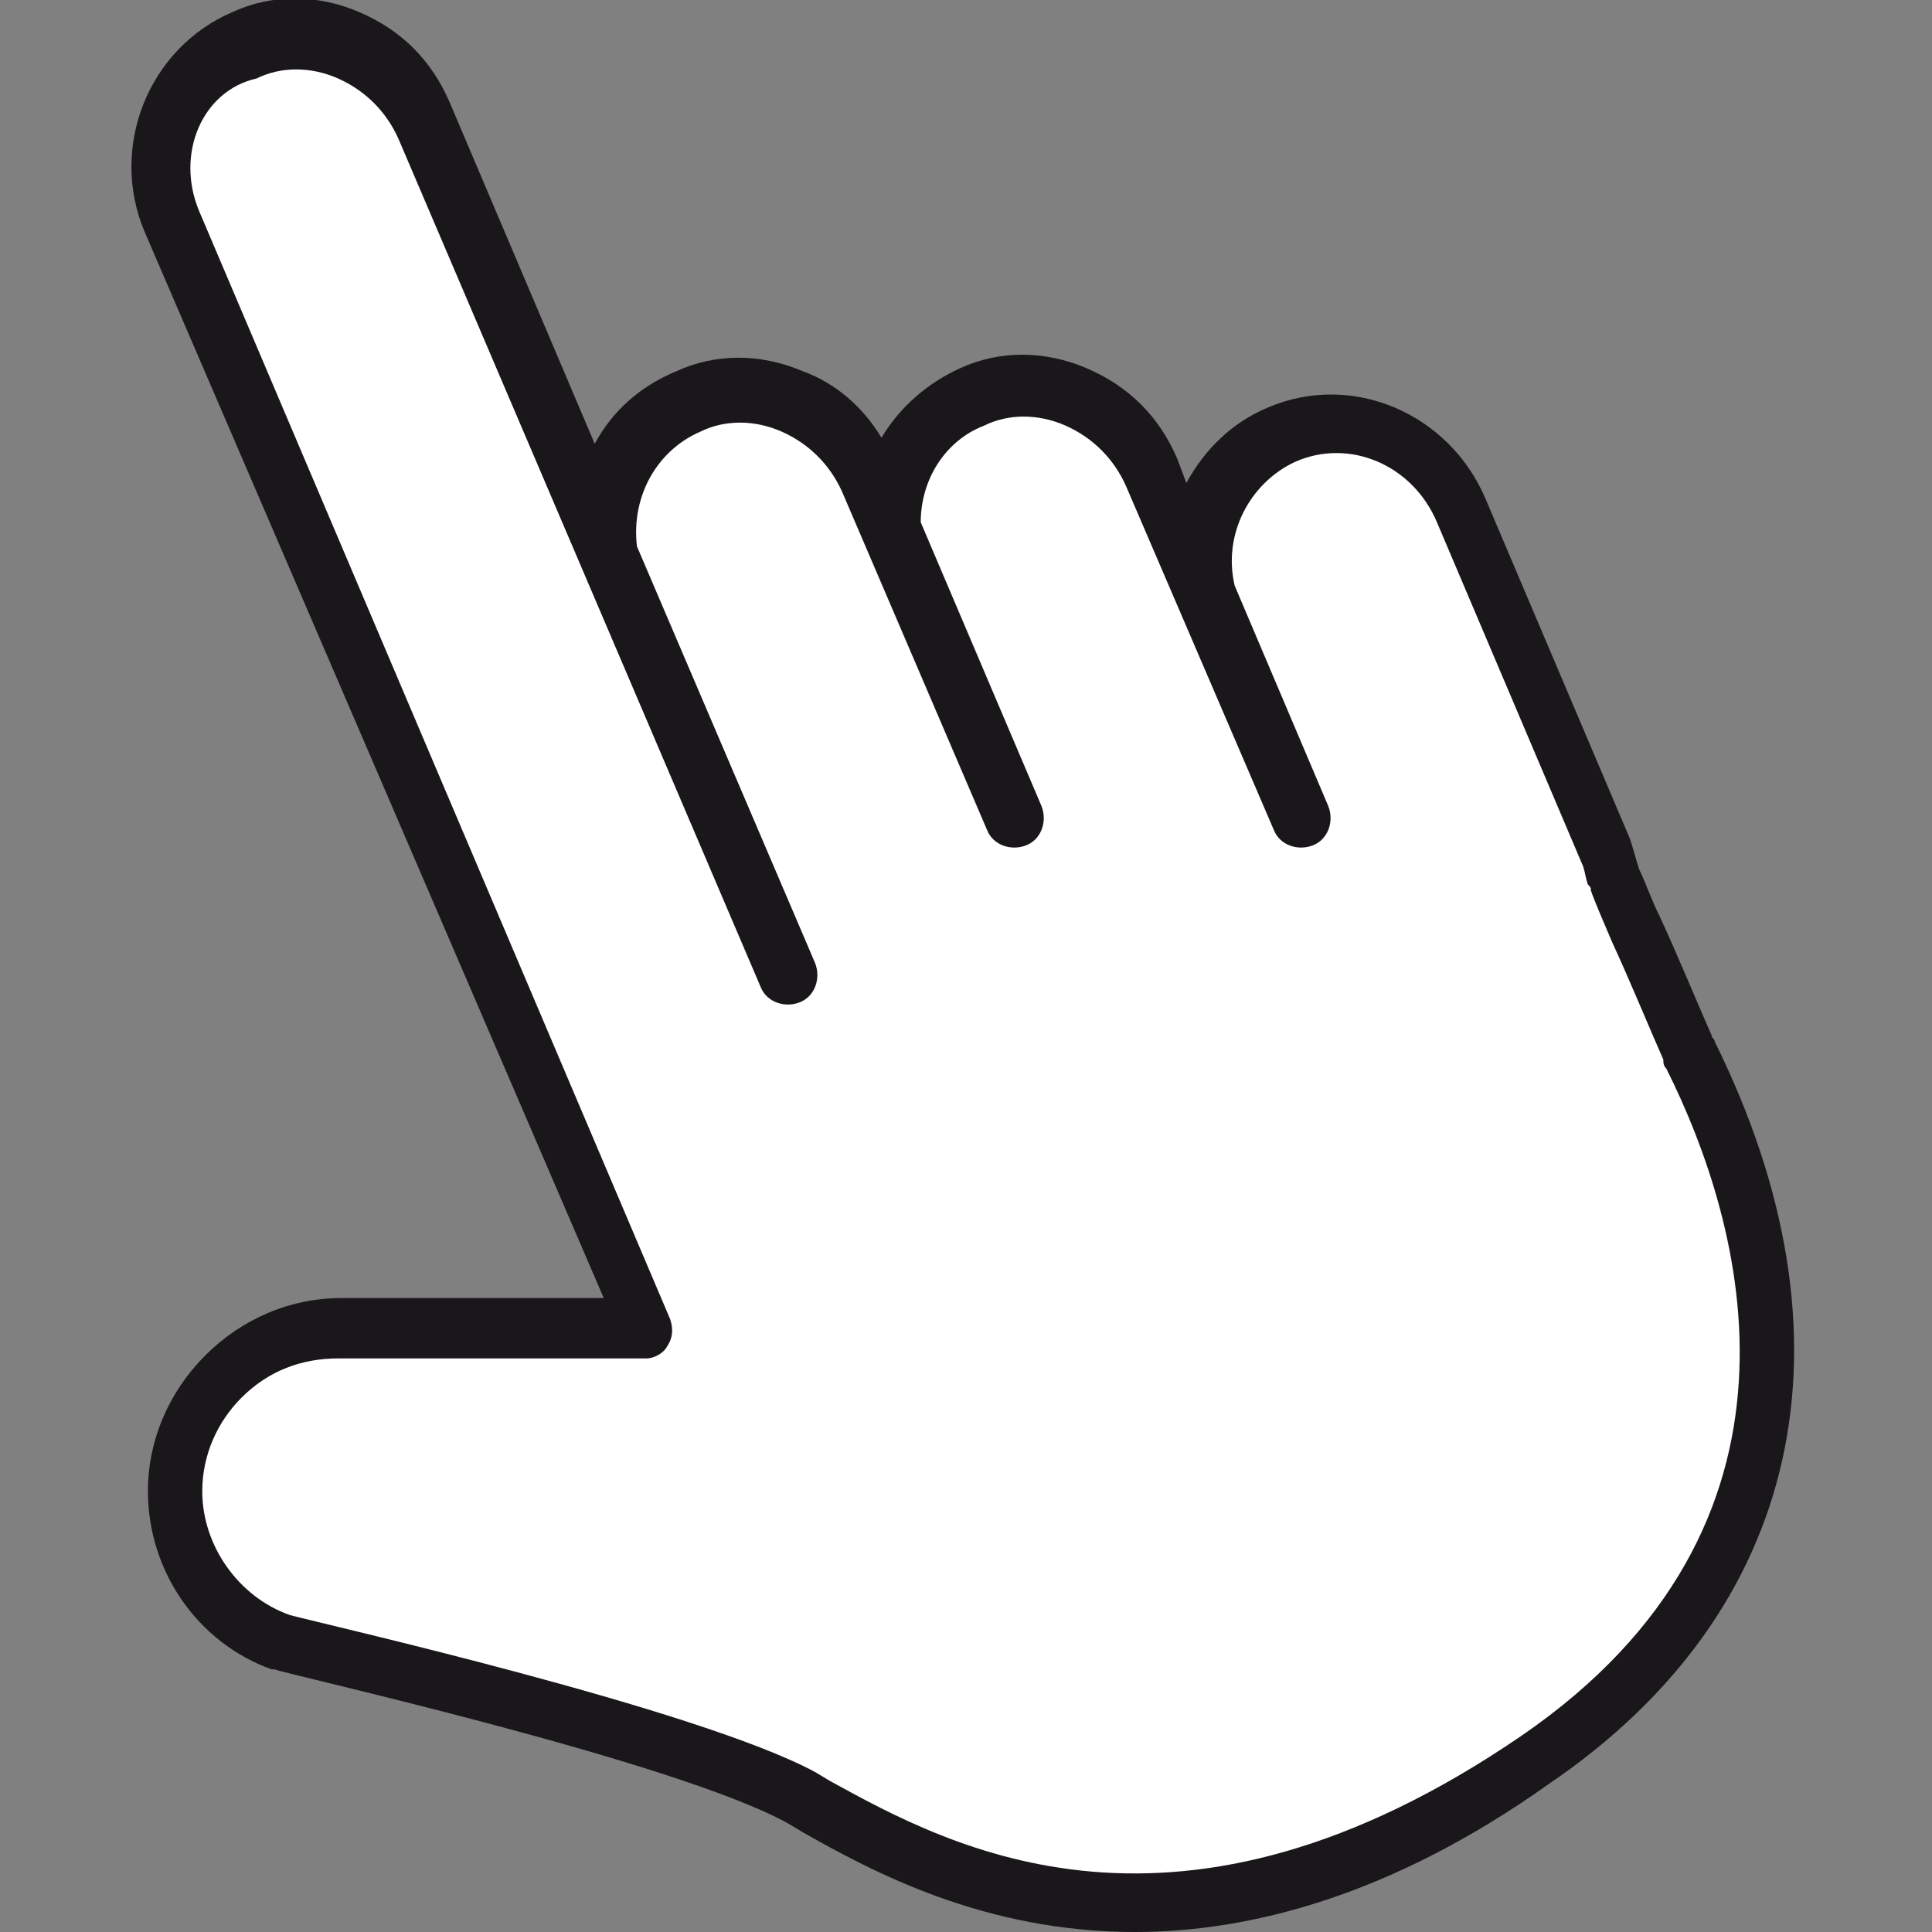
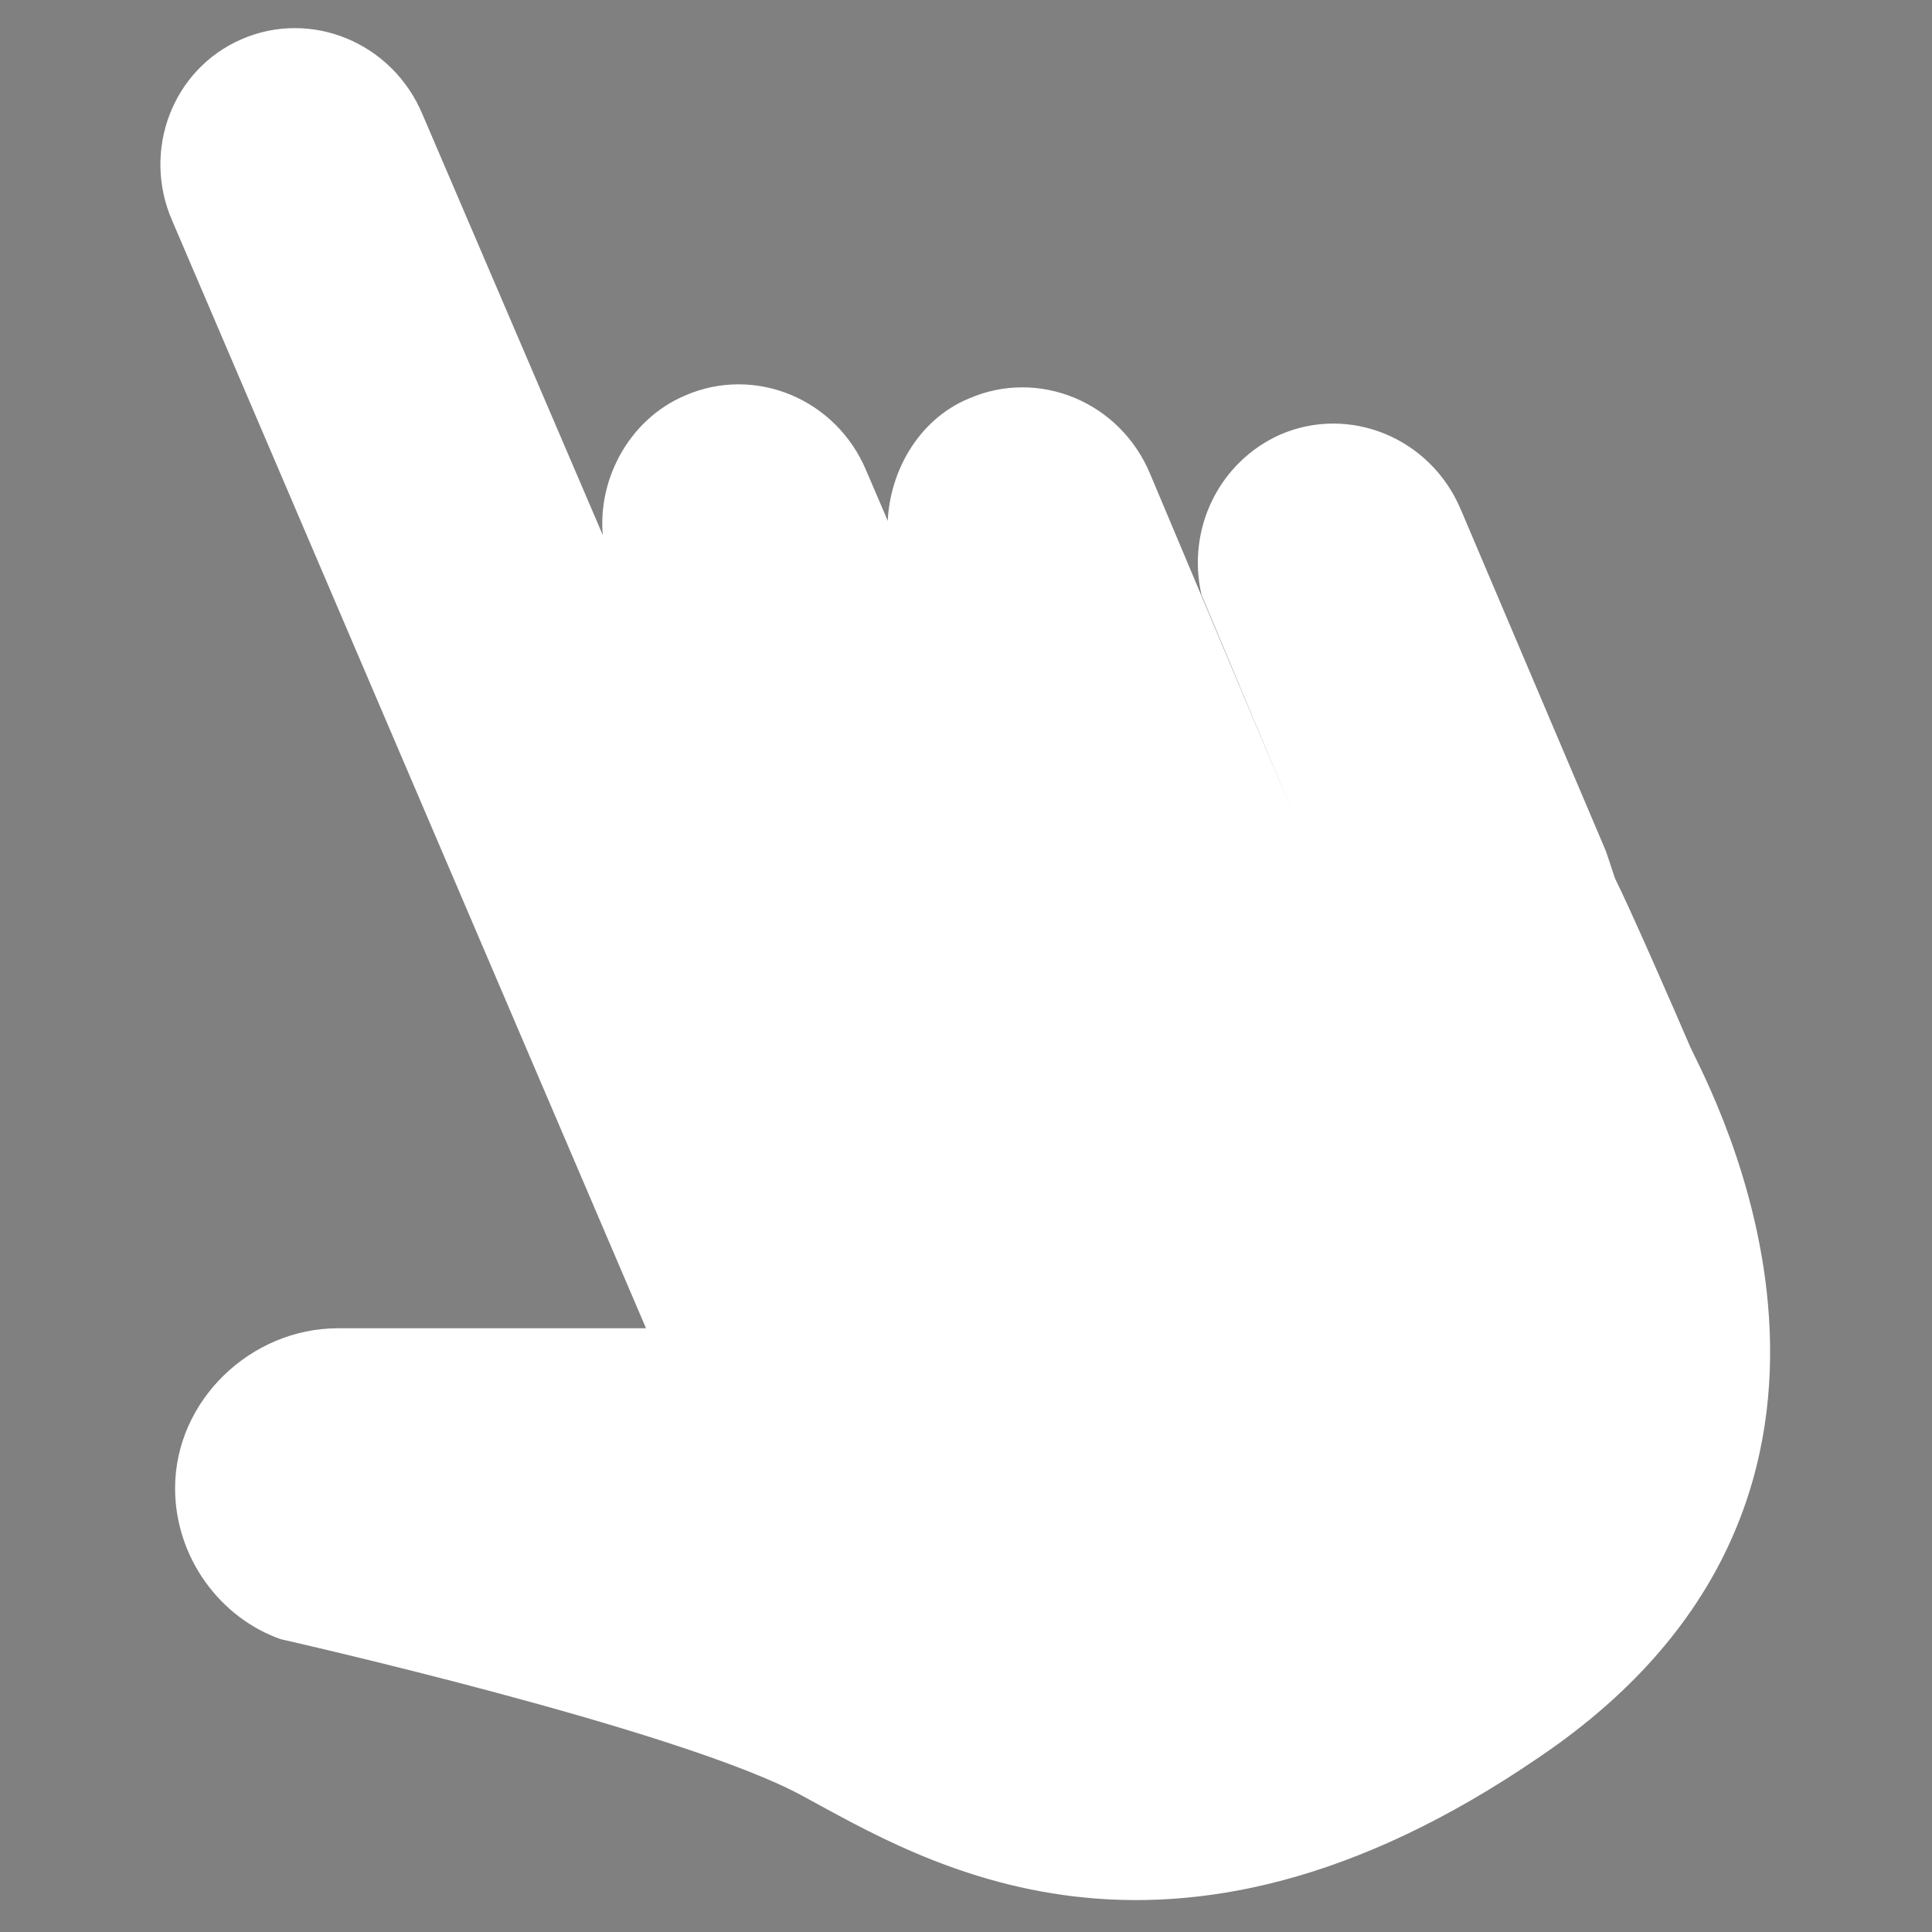
<svg xmlns="http://www.w3.org/2000/svg" version="1.1" x="0px" y="0px" viewBox="0 0 64 64" style="enable-background:new 0 0 64 64;" xml:space="preserve">
  <rect x="0" y="0" width="64" height="64" fill="#808080" stroke="none" />
  <style type="text/css">
	.st0{fill:#FFFFFF;}
	.st1{fill:#1A171B;}
</style>
  <g id="Livello_1">
</g>
  <g id="Layer_1">
    <g id="XMLID_12_">
      <path id="XMLID_1_" class="st0" d="M56,34.7c-0.6-1.4-2-4.6-2.5-5.6c-0.1-0.3-0.2-0.6-0.3-0.9l-4.8-11.3c-1-2.4-3.7-3.5-6-2.5    c-2,0.9-3.1,3.1-2.6,5.3l3.1,7.4l-3.2-7.6l-1.6-3.8c-1-2.4-3.7-3.5-6-2.5c-1.7,0.7-2.7,2.5-2.7,4.3l4.1,9.6L29.3,17l-0.6-1.4    c-1-2.4-3.7-3.5-6-2.5c-1.9,0.8-3,2.9-2.7,4.9L26,32l-6-14.2l-6-14c-1-2.4-3.7-3.5-6-2.5c-2.3,1-3.3,3.7-2.3,6L21.4,44l-10.2,0    c-2.9,0-5.4,2.4-5.4,5.3l0,0c0,2.3,1.5,4.3,3.5,5c0,0,13.3,3,17.3,5.2c3.9,2.1,12,7.2,24.4-1.3C64,49.4,56.6,36,56,34.7z" />
-       <path id="XMLID_3_" class="st1" d="M37.6,64c-5,0-8.7-2-11-3.3l-0.5-0.3c-3.8-2.1-16.9-5-17-5.1c0,0-0.1,0-0.1,0    c-2.5-0.9-4.1-3.3-4.1-5.9v0c0-1.7,0.7-3.3,1.9-4.5c1.2-1.2,2.8-1.9,4.5-1.9c0,0,0,0,0,0l8.7,0L4.8,7.7C3.6,4.9,4.9,1.6,7.7,0.4    c1.3-0.6,2.8-0.6,4.2,0c1.4,0.6,2.4,1.6,3,3l4.8,11.3c0.6-1.1,1.5-1.9,2.7-2.4c1.3-0.6,2.8-0.6,4.2,0c1.1,0.4,2,1.2,2.6,2.2    c0.6-1,1.5-1.8,2.6-2.3c1.3-0.6,2.8-0.6,4.2,0c1.4,0.6,2.4,1.6,3,3l0.3,0.8c0.6-1.1,1.5-2,2.7-2.5c2.8-1.2,6,0.2,7.2,3l4.8,11.3    c0.1,0.3,0.2,0.7,0.3,1c0.2,0.4,0.4,1,0.7,1.6c0.6,1.3,1.3,3,1.7,3.9l0,0c0,0.1,0.1,0.1,0.1,0.2c4.9,9.9,2.9,18.9-5.5,24.6    C46.1,62.8,41.4,64,37.6,64z M9.6,53.5c1.1,0.3,13.5,3.1,17.4,5.2l0.5,0.3c4,2.2,11.5,6.3,22.9-1.5c10.2-7,7.4-16.9,4.8-22.1    c-0.1-0.1-0.1-0.2-0.1-0.3v0c-0.4-0.9-1.1-2.6-1.7-3.9c-0.3-0.7-0.6-1.4-0.7-1.7c0-0.1,0-0.1-0.1-0.2c-0.1-0.3-0.1-0.5-0.2-0.7    l-4.8-11.3c-0.8-1.9-2.9-2.8-4.7-2c-1.5,0.7-2.4,2.4-2,4.1l3.1,7.3c0.2,0.5,0,1.1-0.5,1.3c-0.5,0.2-1.1,0-1.3-0.5l-4.9-11.4    c-0.4-0.9-1.1-1.6-2-2c-0.9-0.4-1.9-0.4-2.7,0c-1.3,0.5-2.1,1.8-2.1,3.2l4,9.4c0.2,0.5,0,1.1-0.5,1.3c-0.5,0.2-1.1,0-1.3-0.5    l-4.8-11.2c-0.4-0.9-1.1-1.6-2-2c-0.9-0.4-1.9-0.4-2.7,0c-1.4,0.6-2.3,2.1-2.1,3.8l5.9,13.8c0.2,0.5,0,1.1-0.5,1.3    c-0.5,0.2-1.1,0-1.3-0.5l-12-28.1c-0.4-0.9-1.1-1.6-2-2c-0.9-0.4-1.9-0.4-2.7,0C6.7,3,5.8,5.1,6.6,7l15.6,36.7    c0.1,0.3,0.1,0.6-0.1,0.9C22,44.8,21.7,45,21.4,45c0,0,0,0,0,0l-10.2,0c0,0,0,0,0,0C10,45,8.9,45.4,8,46.3    c-0.8,0.8-1.3,1.9-1.3,3.1v0C6.7,51.2,7.9,52.9,9.6,53.5z" />
    </g>
  </g>
</svg>